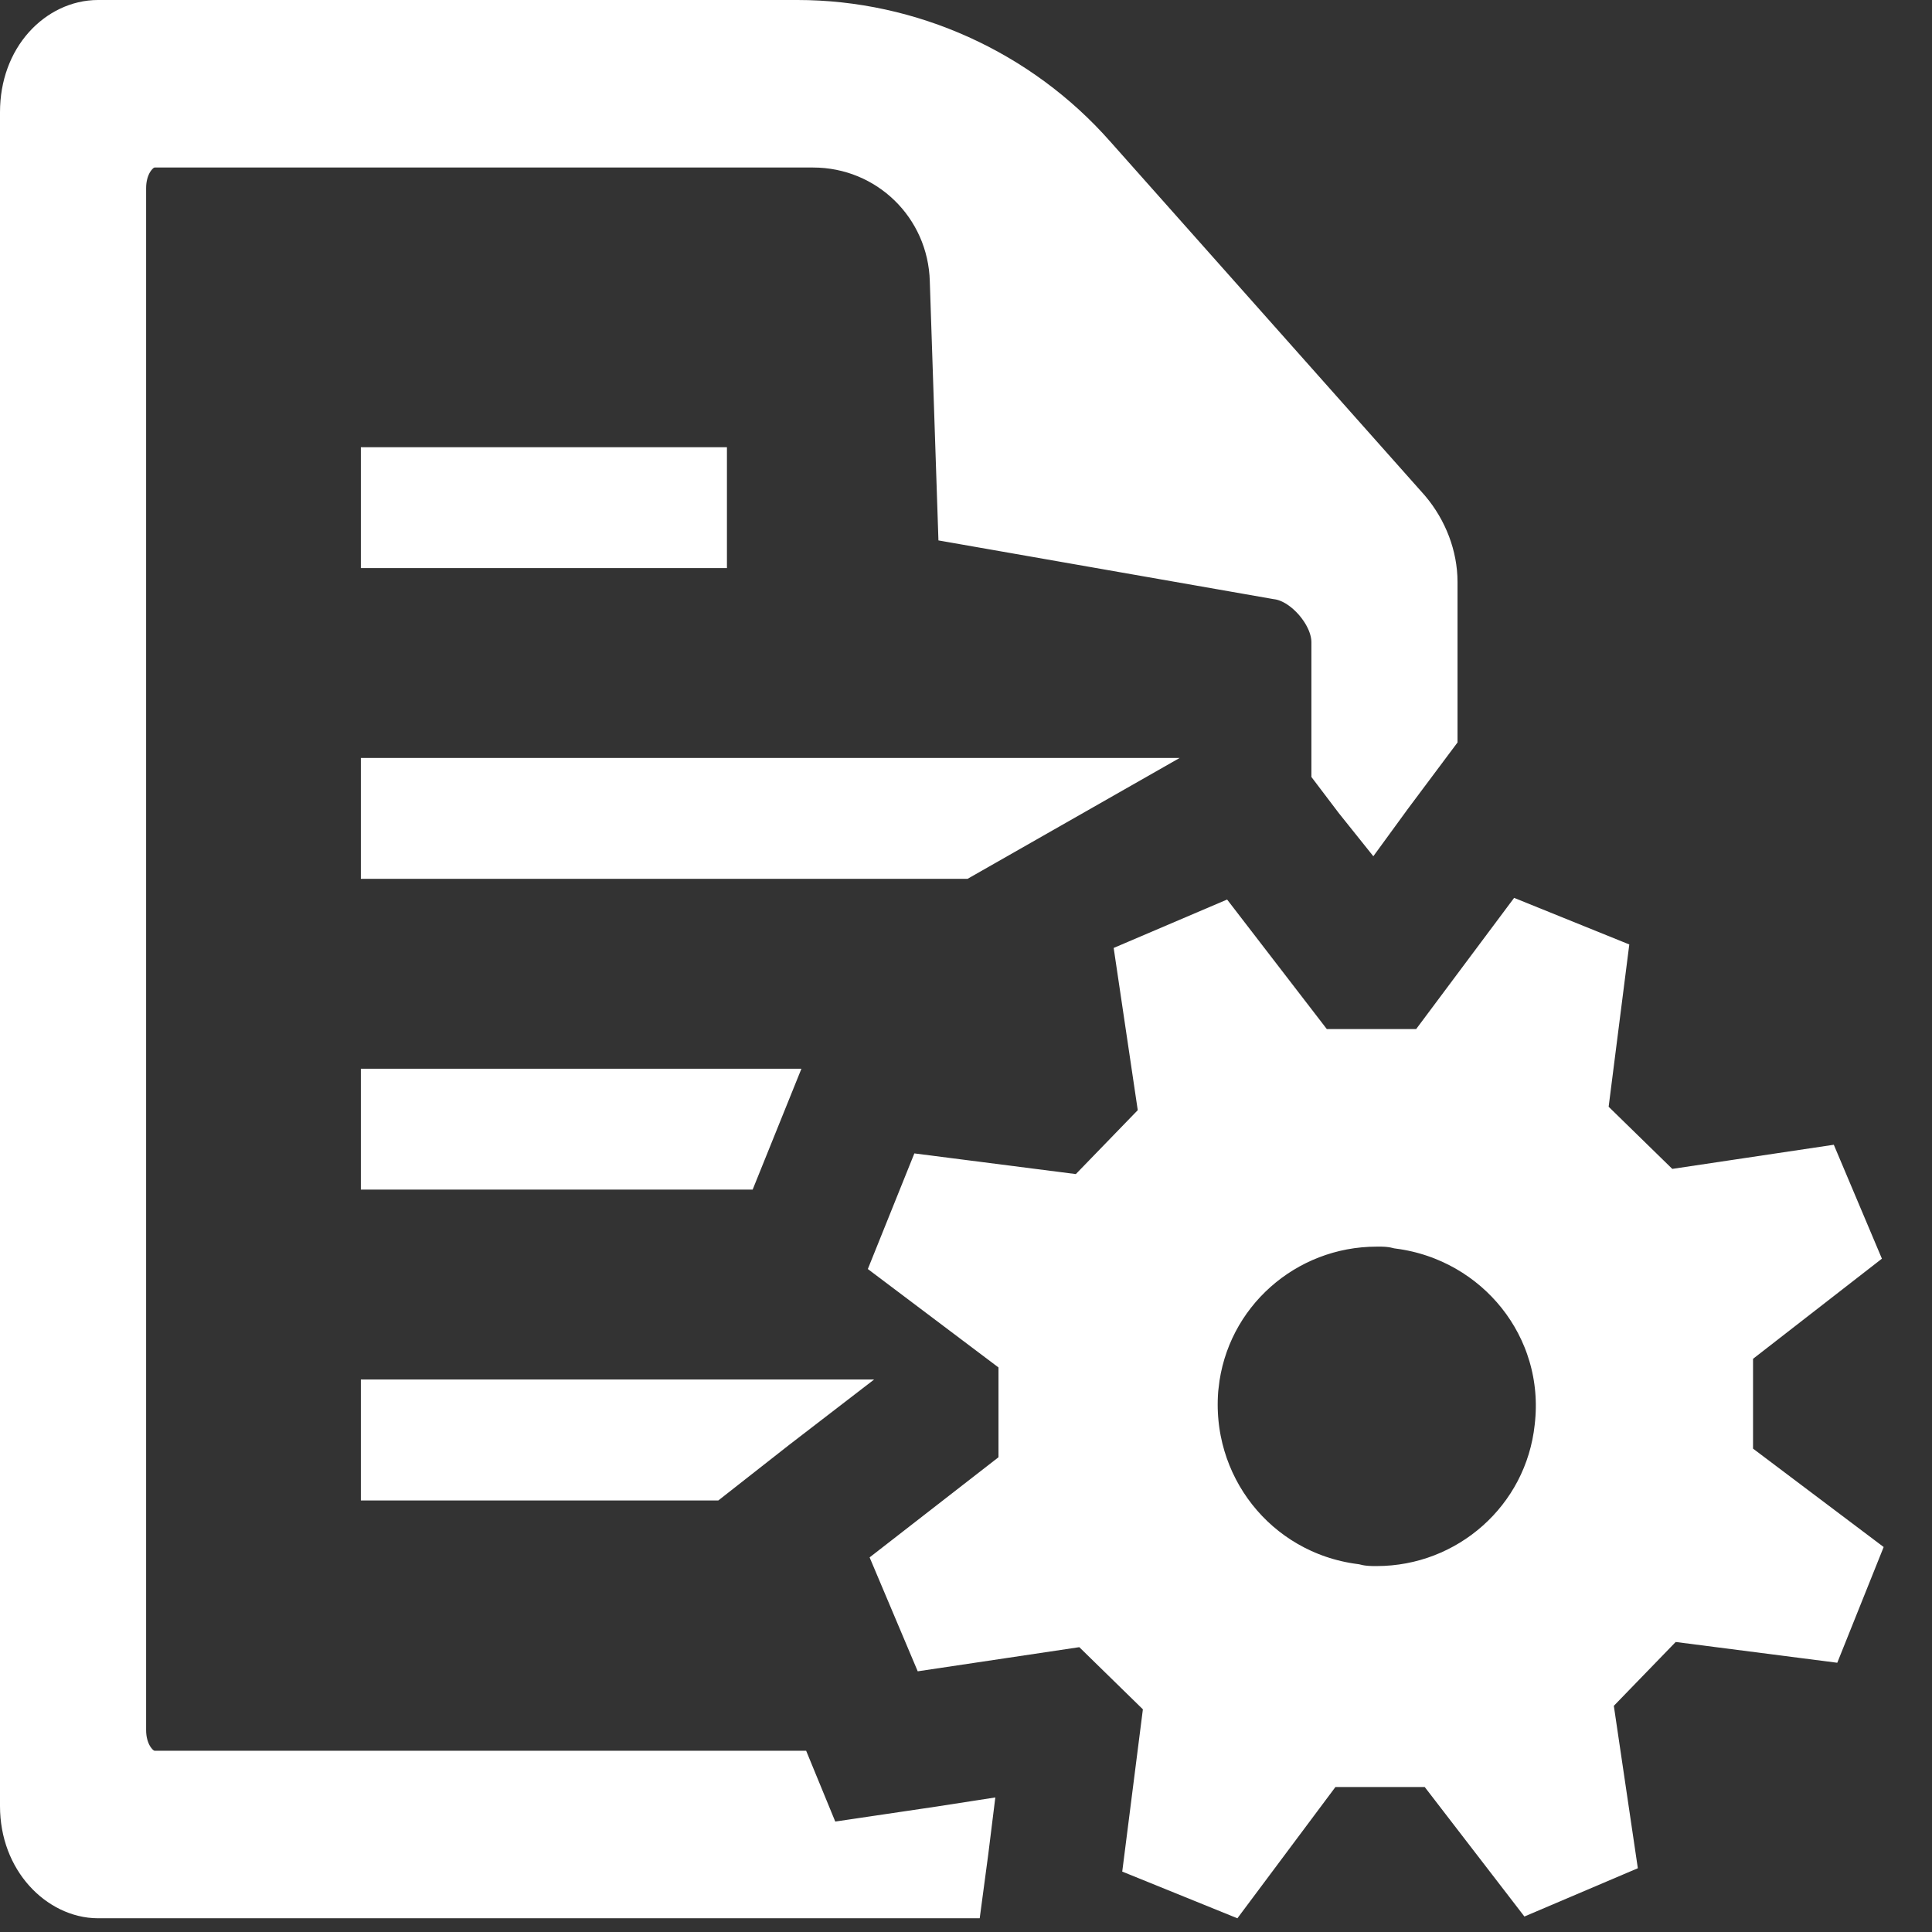
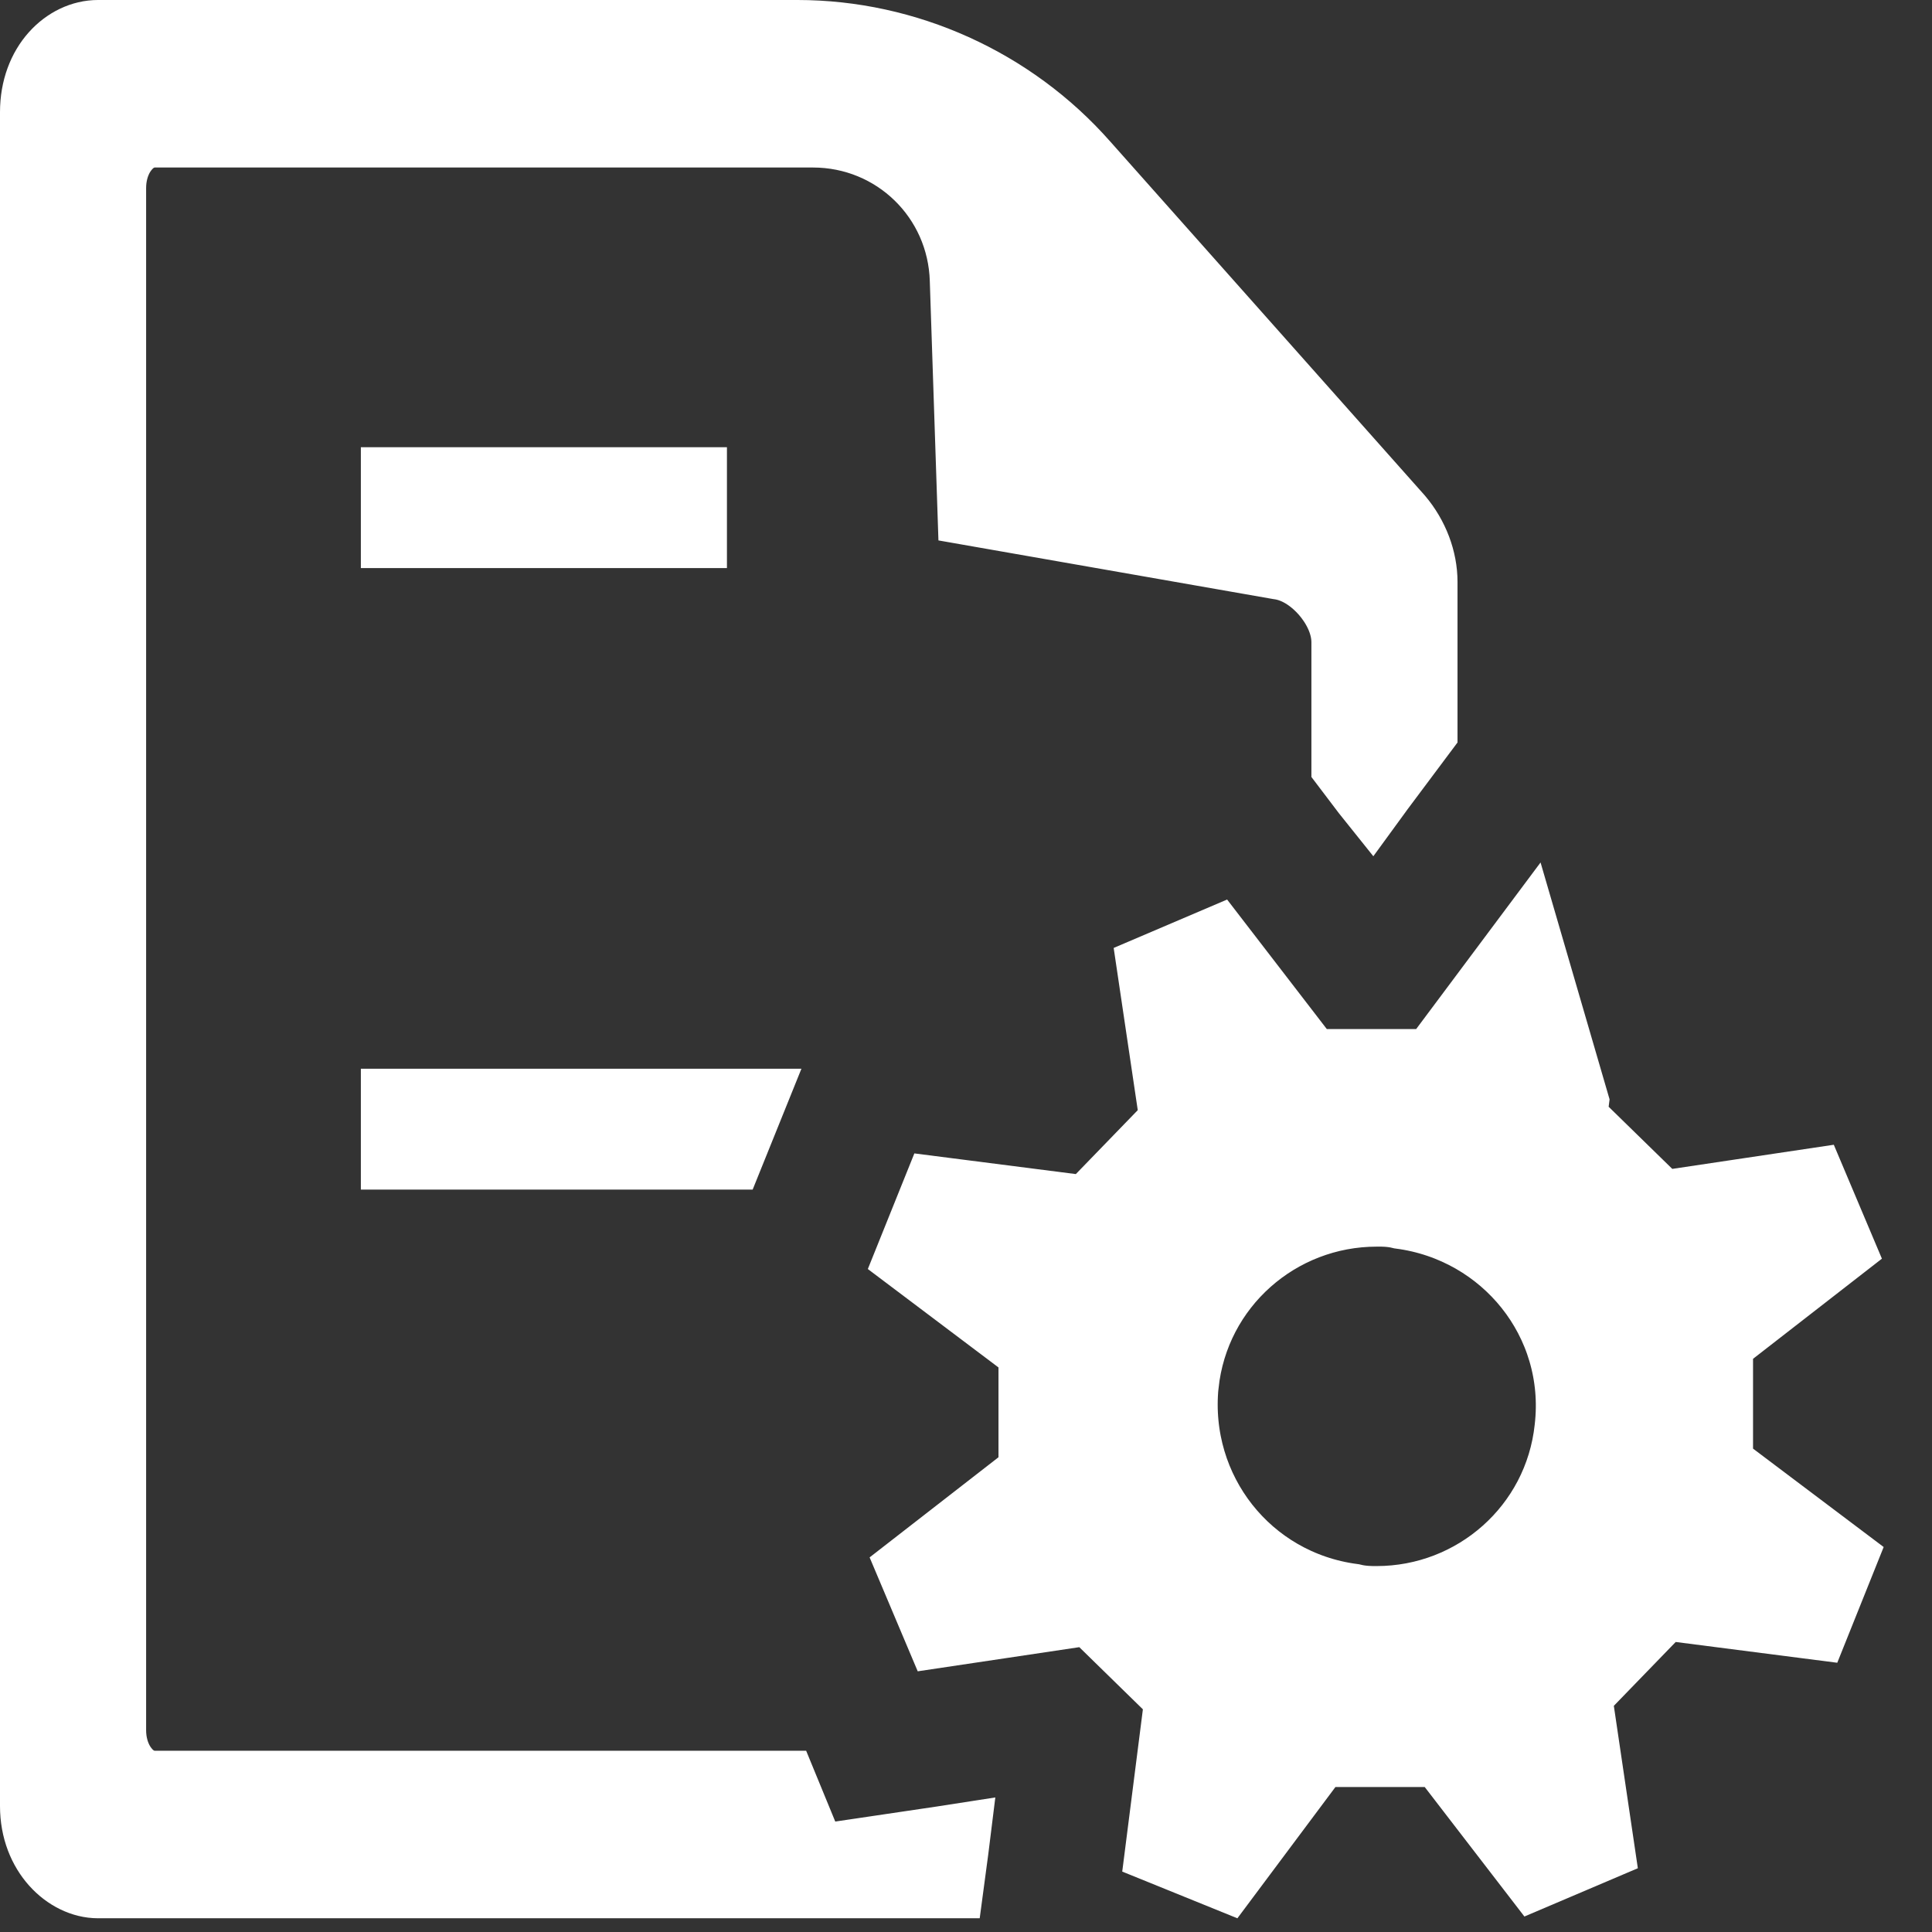
<svg xmlns="http://www.w3.org/2000/svg" width="27" height="27" viewBox="0 0 27 27" fill="none">
  <rect x="0" y="0" width="27" height="27" fill="#333333" stroke="none" />
  <path d="M2.162 24.967H10.931L11.211 25.648L11.36 26.009L11.747 25.951L13.212 25.734L13.212 25.734L13.216 25.733L13.332 25.715L13.315 25.852L13.254 26.308H1.369C0.959 26.308 0.5 25.895 0.5 25.24V1.568C0.5 0.907 0.941 0.5 1.369 0.5H11.145C12.659 0.5 14.131 1.162 15.141 2.309L15.143 2.311L19.535 7.253C19.749 7.506 19.869 7.825 19.869 8.132V10.21L19.247 11.042L19.247 11.042L19.244 11.047L19.174 11.143L19.106 11.058L18.827 10.69V8.976C18.827 8.685 18.671 8.427 18.53 8.265C18.395 8.11 18.164 7.916 17.871 7.878L13.601 7.13L13.494 3.92C13.494 3.919 13.494 3.918 13.494 3.918C13.462 2.755 12.521 1.841 11.361 1.841H2.162C2.018 1.841 1.917 1.902 1.889 1.919C1.844 1.946 1.809 1.976 1.784 2.001C1.733 2.051 1.69 2.109 1.656 2.169C1.587 2.293 1.542 2.449 1.542 2.63V24.178C1.542 24.359 1.587 24.515 1.656 24.639C1.69 24.699 1.733 24.757 1.784 24.808C1.809 24.832 1.844 24.862 1.889 24.889C1.917 24.907 2.018 24.967 2.162 24.967Z" fill="white" stroke="white" />
-   <path d="M10.72 19.799L10.72 19.799L10.715 19.803L9.866 20.469H5.543V19.779H10.746L10.72 19.799Z" fill="white" stroke="white" />
  <path d="M10.459 15.436L10.181 16.125H5.543V15.436H10.459Z" fill="white" stroke="white" />
-   <path d="M13.389 11.782H5.543V11.093H14.598L13.389 11.782Z" fill="white" stroke="white" />
  <path d="M5.543 7.439V6.75H9.659V7.439H5.543Z" fill="white" stroke="white" />
-   <path d="M24.192 18.595L23.999 18.745V18.99V20.245V20.494L24.198 20.644L25.718 21.789L25.356 22.692L23.482 22.451L23.233 22.419L23.059 22.599L22.194 23.492L22.023 23.669L22.059 23.913L22.338 25.8L21.464 26.172L20.307 24.669L20.157 24.474H19.911H18.662H18.412L18.262 24.675L17.123 26.2L16.228 25.837L16.468 23.951L16.499 23.705L16.322 23.531L15.433 22.662L15.255 22.488L15.009 22.525L13.135 22.805L12.763 21.924L14.261 20.76L14.454 20.61V20.365V19.111V18.861L14.255 18.711L12.735 17.566L13.098 16.664L14.972 16.904L15.22 16.936L15.394 16.756L16.259 15.863L16.431 15.686L16.395 15.442L16.115 13.556L16.989 13.183L18.146 14.686L18.296 14.881H18.542H19.791H20.042L20.192 14.68L21.33 13.156L22.225 13.518L21.985 15.404L21.954 15.651L22.132 15.825L23.021 16.693L23.198 16.867L23.444 16.83L25.318 16.55L25.69 17.431L24.192 18.595ZM16.532 19.348L16.532 19.348L16.531 19.352C16.386 20.836 17.422 22.157 18.9 22.353C19.036 22.387 19.173 22.386 19.227 22.386C19.232 22.386 19.235 22.386 19.239 22.386C20.618 22.386 21.797 21.354 21.945 19.962C22.119 18.463 21.046 17.149 19.578 16.954C19.442 16.92 19.304 16.921 19.25 16.922C19.246 16.922 19.242 16.922 19.239 16.922C17.859 16.922 16.679 17.954 16.532 19.348Z" fill="white" stroke="white" />
+   <path d="M24.192 18.595L23.999 18.745V18.99V20.245V20.494L24.198 20.644L25.718 21.789L25.356 22.692L23.482 22.451L23.233 22.419L23.059 22.599L22.194 23.492L22.023 23.669L22.059 23.913L22.338 25.8L21.464 26.172L20.307 24.669L20.157 24.474H19.911H18.662H18.412L18.262 24.675L17.123 26.2L16.228 25.837L16.468 23.951L16.499 23.705L16.322 23.531L15.433 22.662L15.255 22.488L15.009 22.525L13.135 22.805L12.763 21.924L14.261 20.76L14.454 20.61V20.365V19.111V18.861L14.255 18.711L12.735 17.566L13.098 16.664L14.972 16.904L15.22 16.936L15.394 16.756L16.259 15.863L16.431 15.686L16.395 15.442L16.115 13.556L16.989 13.183L18.146 14.686L18.296 14.881H18.542H19.791H20.042L20.192 14.68L21.33 13.156L21.985 15.404L21.954 15.651L22.132 15.825L23.021 16.693L23.198 16.867L23.444 16.83L25.318 16.55L25.69 17.431L24.192 18.595ZM16.532 19.348L16.532 19.348L16.531 19.352C16.386 20.836 17.422 22.157 18.9 22.353C19.036 22.387 19.173 22.386 19.227 22.386C19.232 22.386 19.235 22.386 19.239 22.386C20.618 22.386 21.797 21.354 21.945 19.962C22.119 18.463 21.046 17.149 19.578 16.954C19.442 16.92 19.304 16.921 19.25 16.922C19.246 16.922 19.242 16.922 19.239 16.922C17.859 16.922 16.679 17.954 16.532 19.348Z" fill="white" stroke="white" />
</svg>